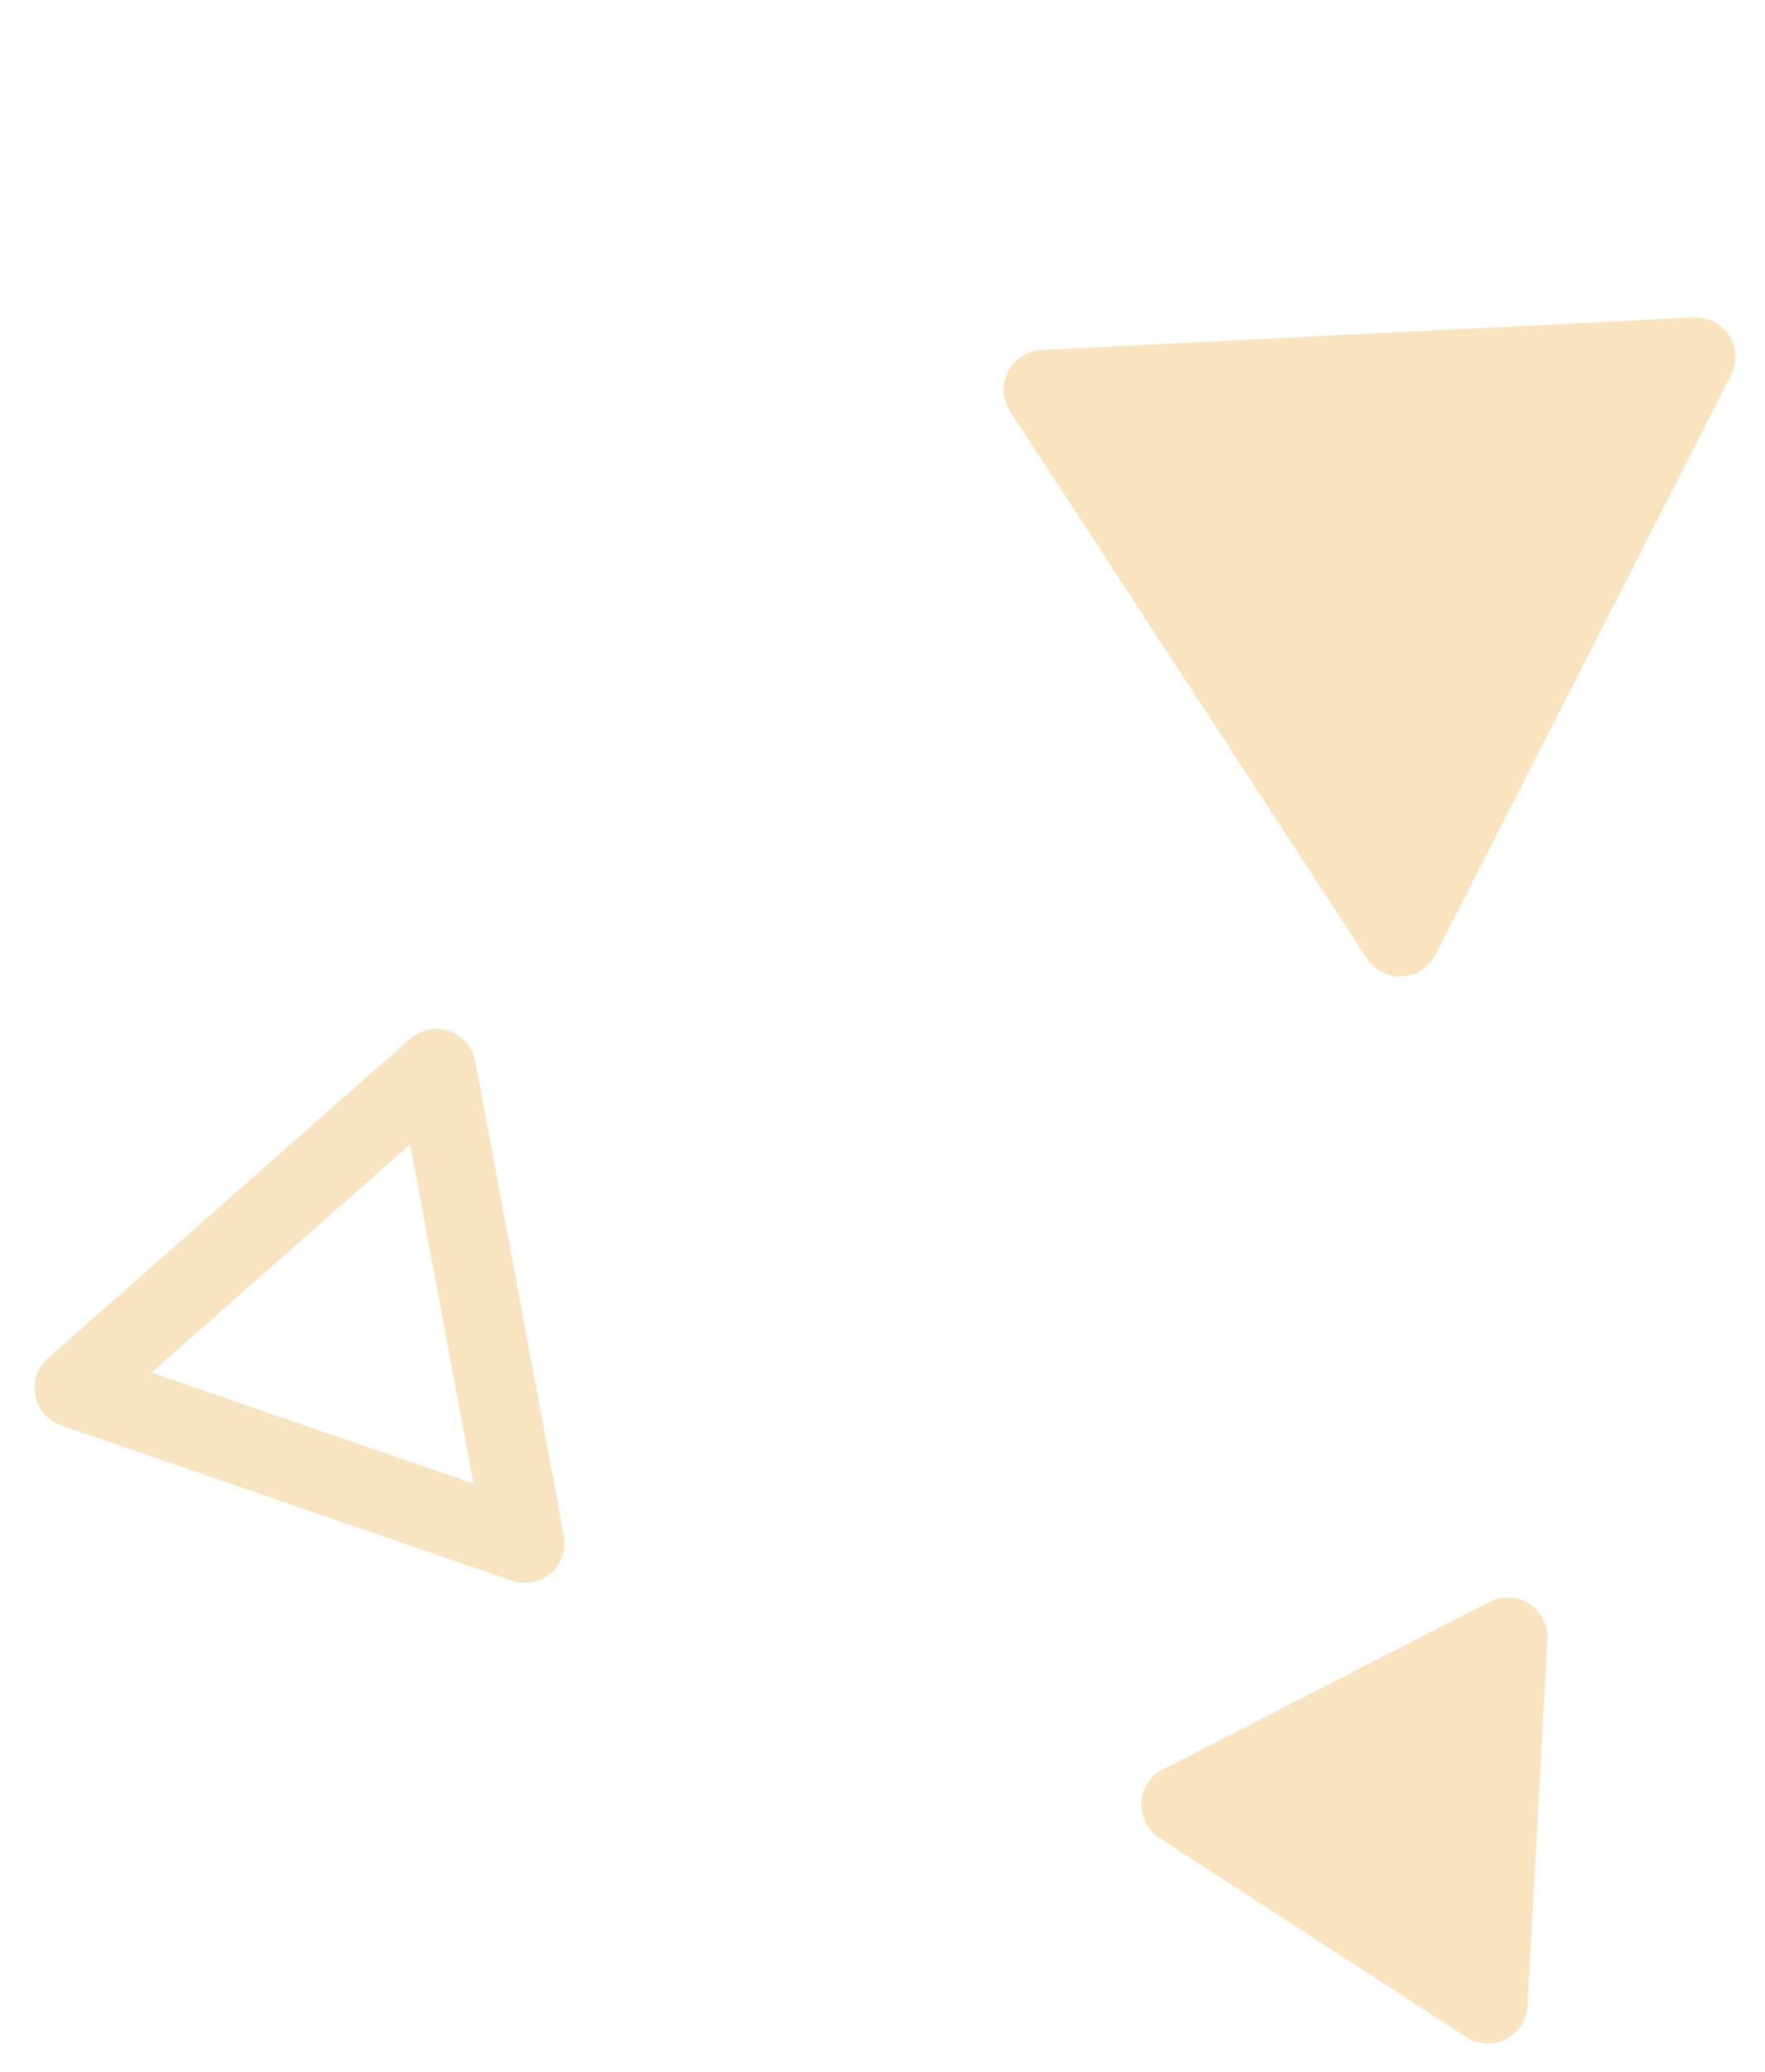
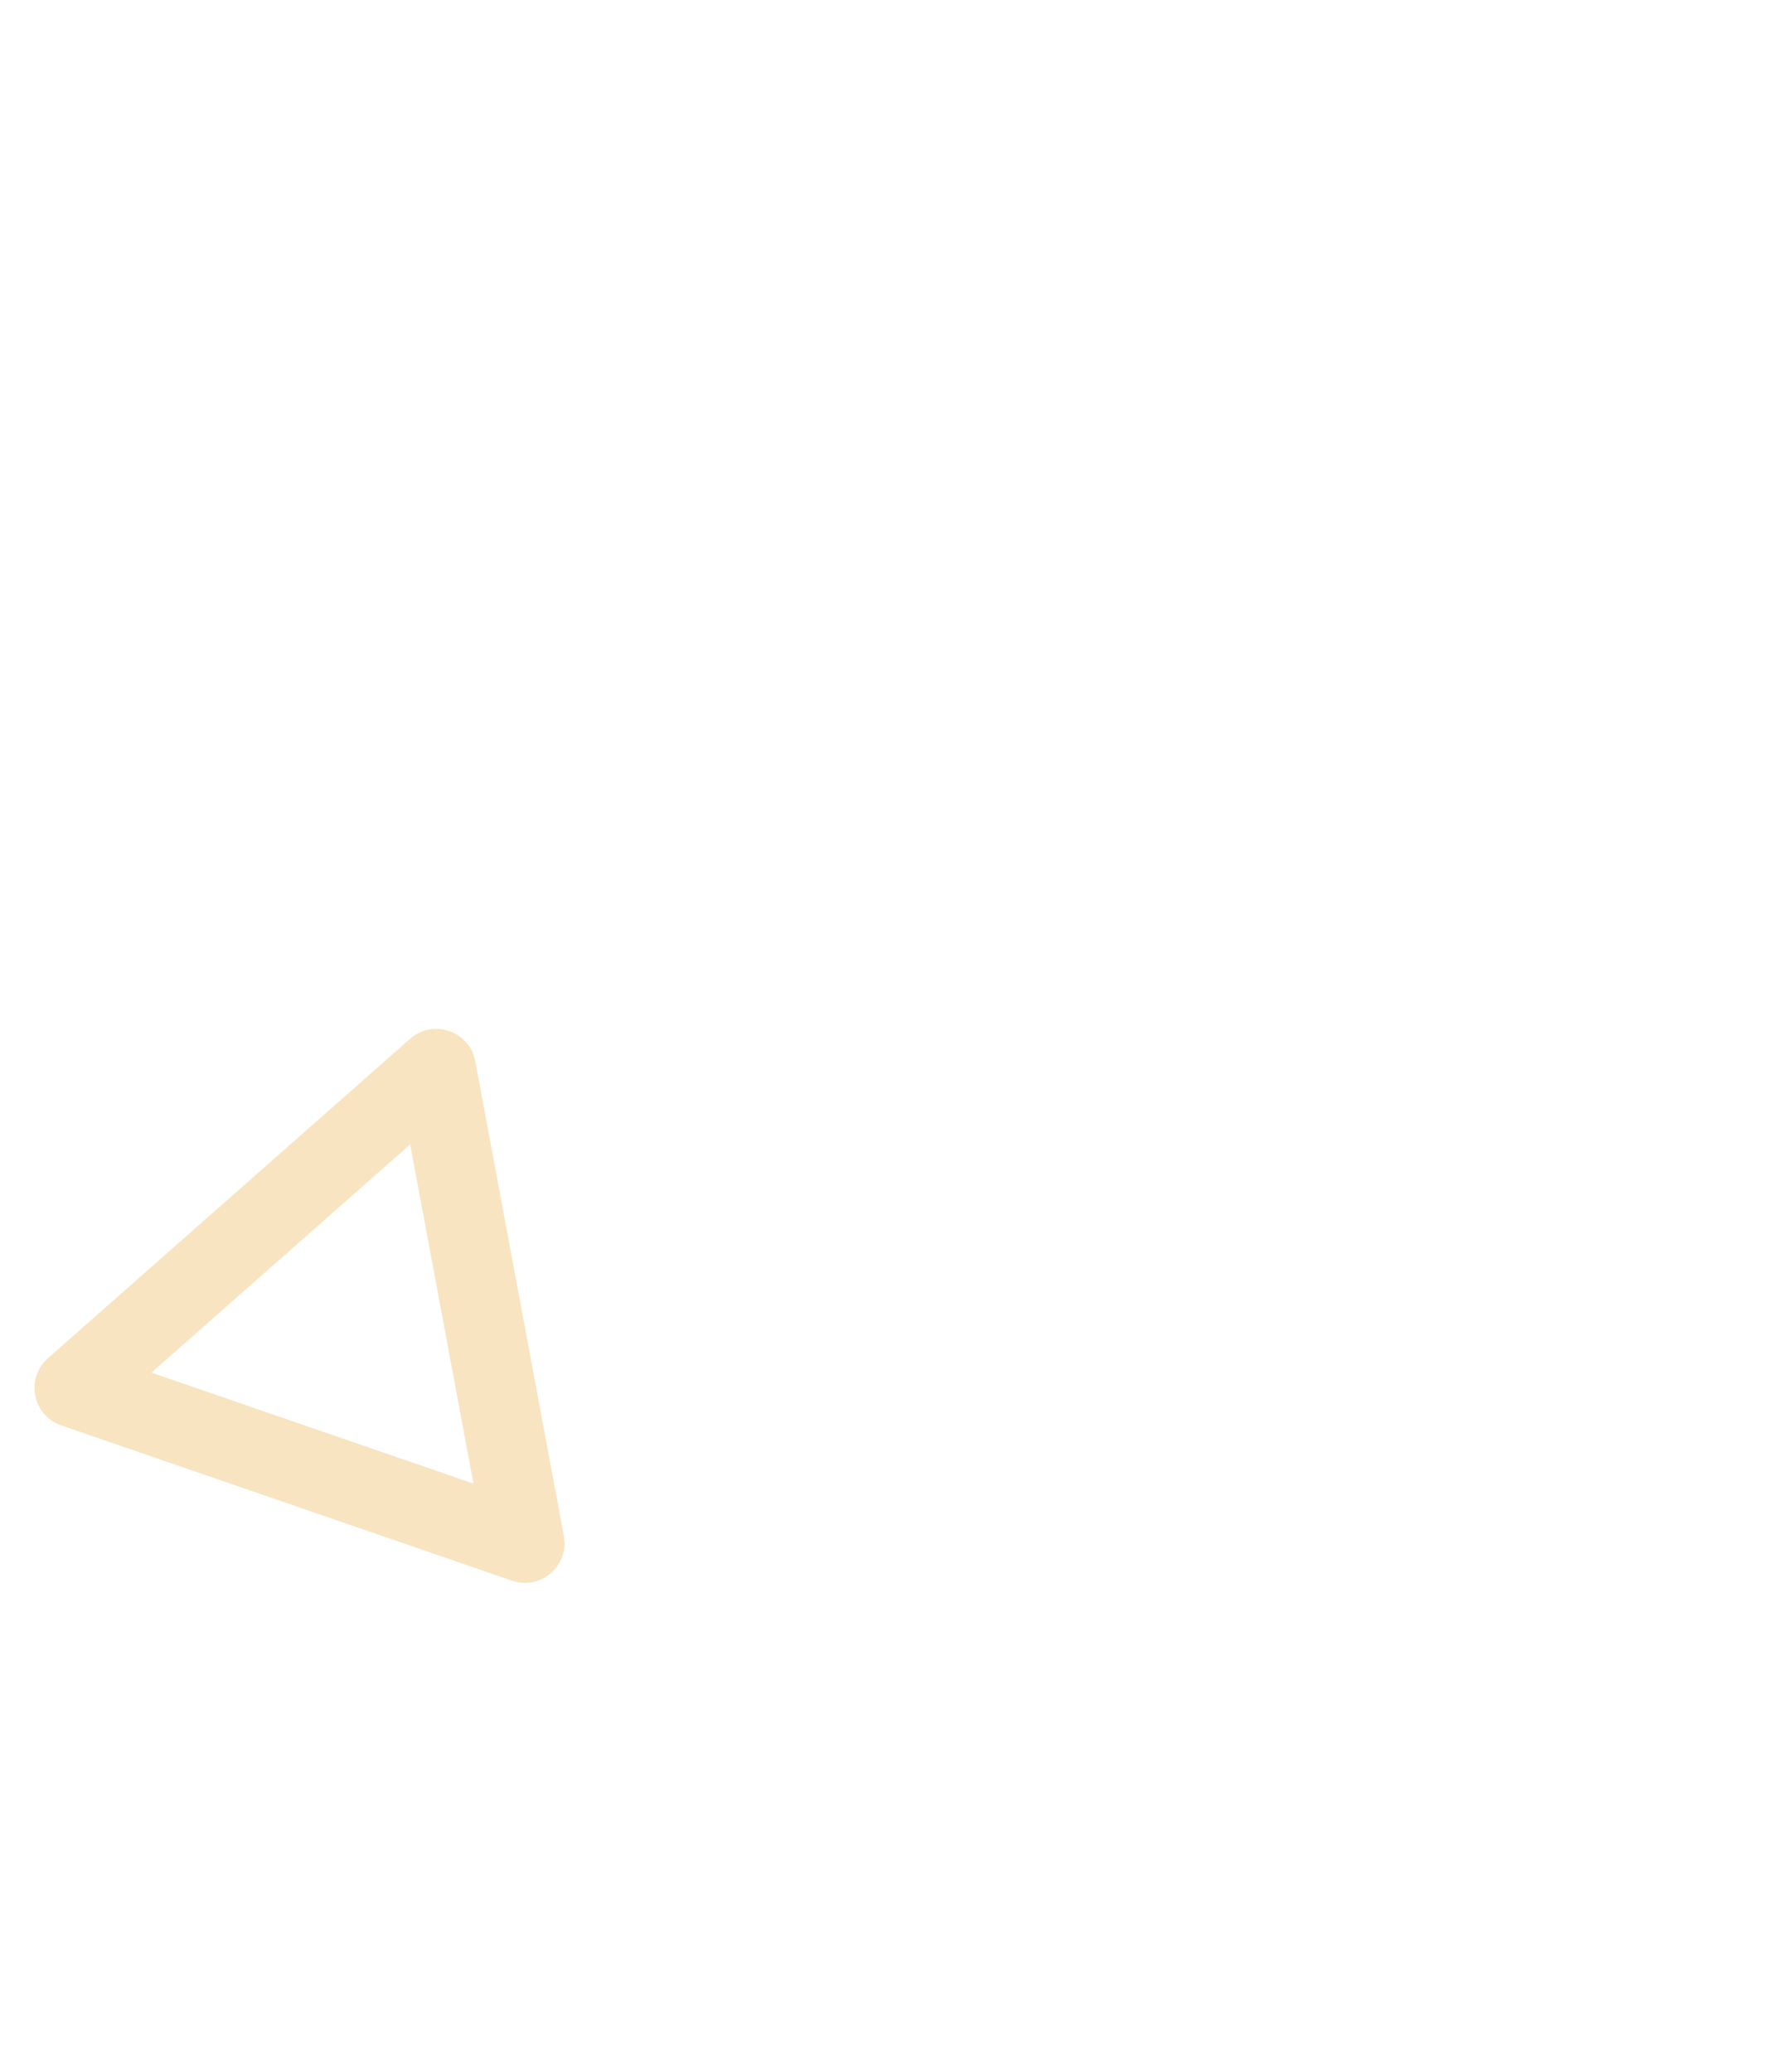
<svg xmlns="http://www.w3.org/2000/svg" width="89.096" height="104.585" viewBox="0 0 89.096 104.585">
  <g transform="matrix(0.208, -0.978, 0.978, 0.208, -1116.575, -13.871)" opacity="0.349" style="isolation:isolate">
-     <path d="M18.146,3.019a2,2,0,0,1,3.468,0L38.04,31.61a2,2,0,0,1-1.734,3H3.455a2,2,0,0,1-1.734-3Z" transform="matrix(0.966, 0.259, -0.259, 0.966, 192.289, 1141.756)" fill="#edb249" />
-     <path d="M10.954,3.019a2,2,0,0,1,3.468,0l9.233,16.072a2,2,0,0,1-1.734,3H3.455a2,2,0,0,1-1.734-3Z" transform="matrix(-0.358, 0.934, -0.934, -0.358, 162.019, 1176.41)" fill="#edb249" />
    <g transform="matrix(-0.122, 0.993, -0.993, -0.122, 176.461, 1113.08)" fill="none" opacity="0.982">
-       <path d="M13.723,3.065a2,2,0,0,1,3.479,0L29.23,24.256a2,2,0,0,1-1.739,2.987H3.435A2,2,0,0,1,1.7,24.256Z" stroke="none" />
+       <path d="M13.723,3.065a2,2,0,0,1,3.479,0a2,2,0,0,1-1.739,2.987H3.435A2,2,0,0,1,1.7,24.256Z" stroke="none" />
      <path d="M 15.463 8.104 L 6.87 23.244 L 24.056 23.244 L 15.463 8.104 M 15.463 2.052 C 16.141 2.052 16.819 2.389 17.202 3.065 L 29.23 24.256 C 29.986 25.59 29.023 27.244 27.49 27.244 L 3.435 27.244 C 1.902 27.244 0.939 25.59 1.695 24.256 L 13.723 3.065 C 14.106 2.389 14.785 2.052 15.463 2.052 Z" stroke="none" fill="#edb249" />
    </g>
  </g>
</svg>